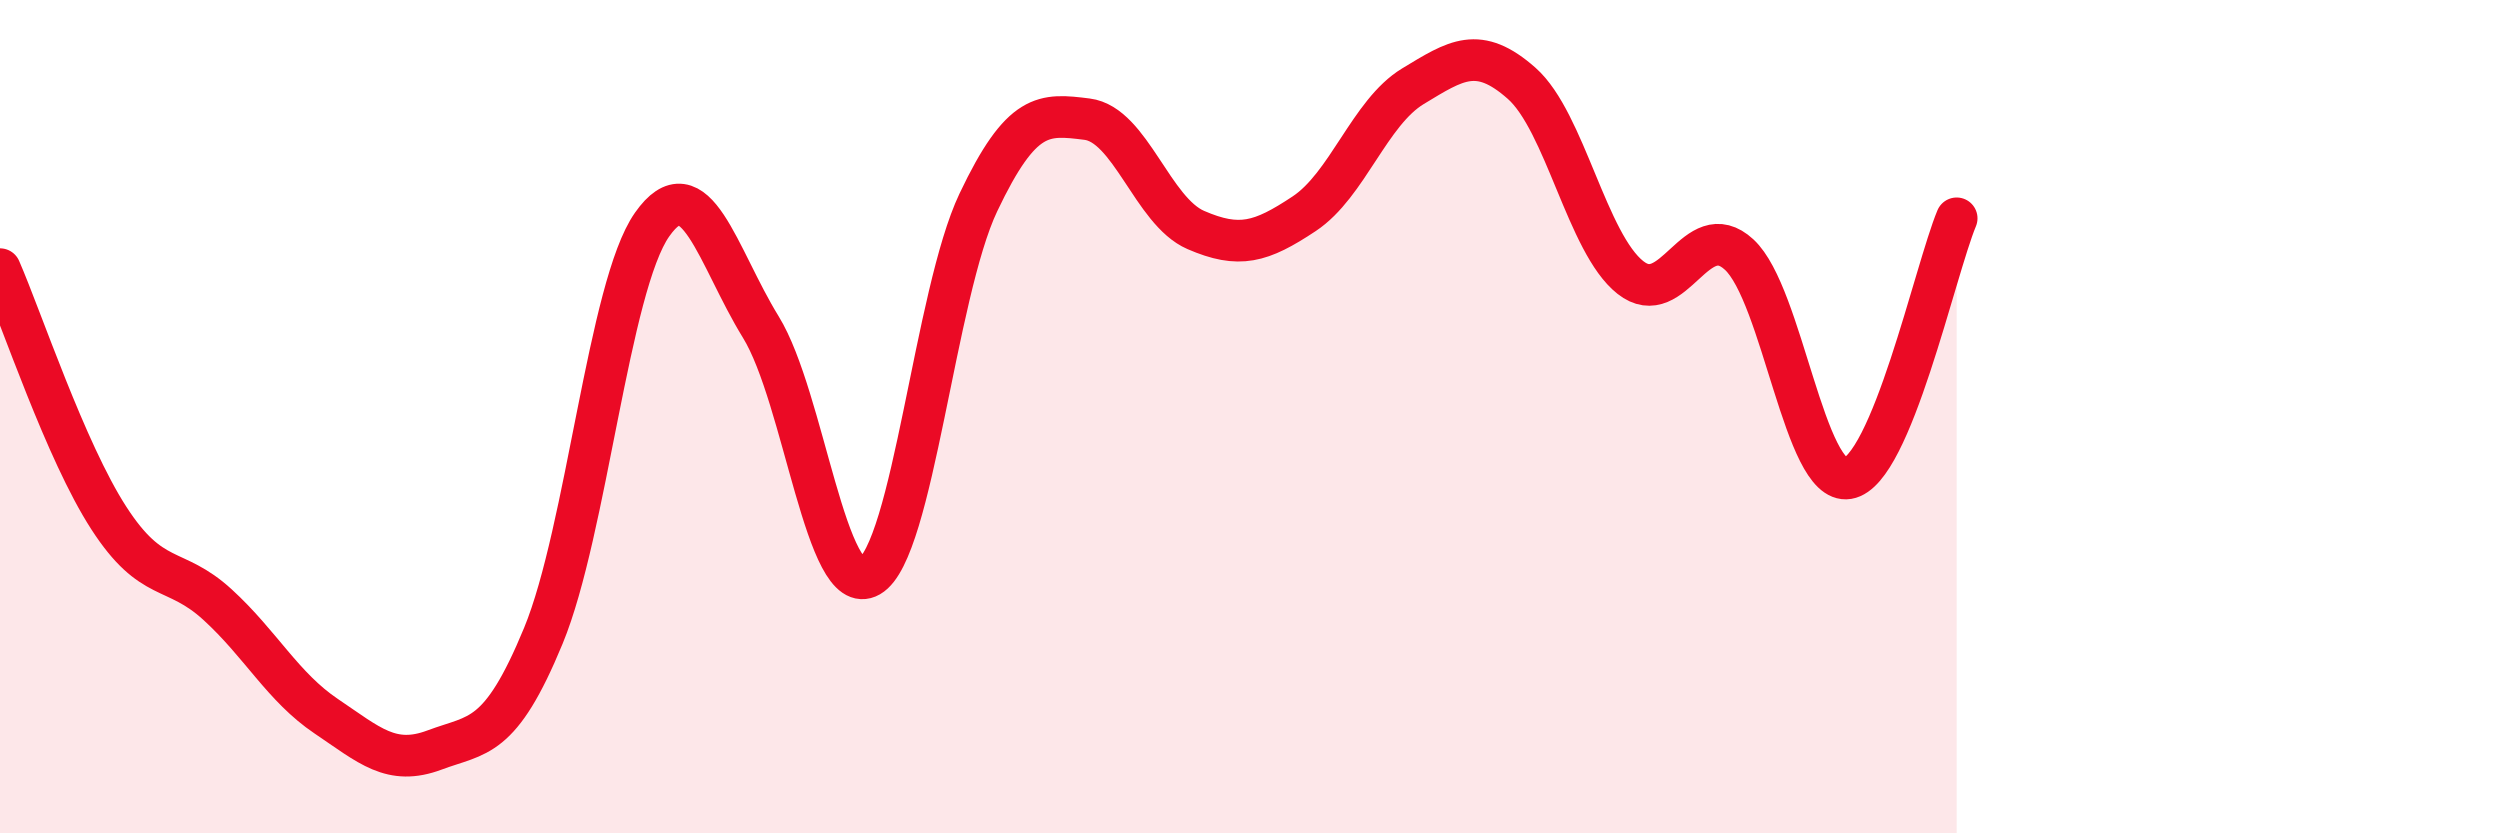
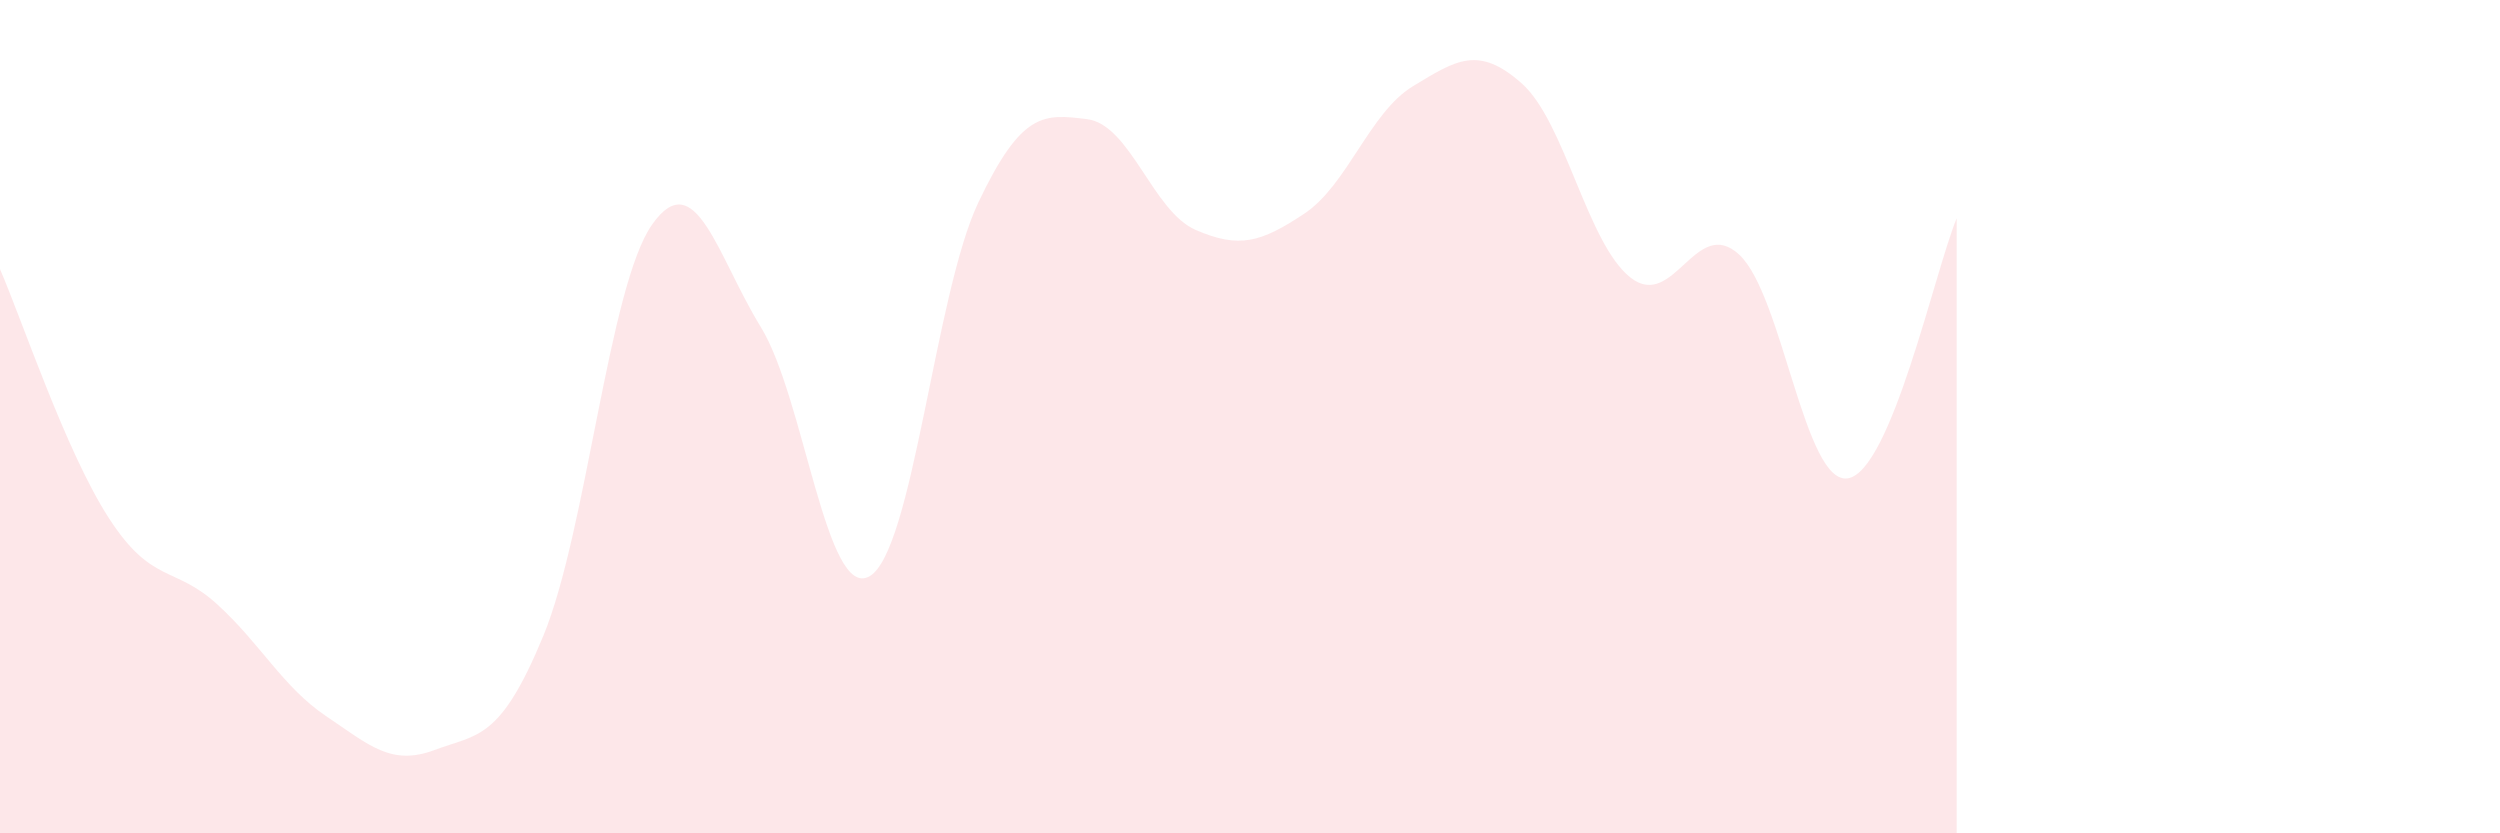
<svg xmlns="http://www.w3.org/2000/svg" width="60" height="20" viewBox="0 0 60 20">
  <path d="M 0,6.46 C 0.52,7.65 1.57,10.82 2.61,12.43 C 3.65,14.04 4.18,13.56 5.22,14.51 C 6.26,15.46 6.79,16.49 7.83,17.19 C 8.87,17.89 9.39,18.39 10.43,18 C 11.47,17.61 12,17.78 13.04,15.26 C 14.08,12.74 14.61,6.87 15.65,5.39 C 16.69,3.91 17.22,6.16 18.26,7.85 C 19.3,9.54 19.83,14.43 20.87,13.83 C 21.91,13.23 22.44,7.05 23.48,4.86 C 24.52,2.67 25.05,2.73 26.09,2.86 C 27.13,2.99 27.66,5.07 28.7,5.52 C 29.74,5.97 30.26,5.82 31.3,5.13 C 32.34,4.44 32.87,2.7 33.91,2.07 C 34.95,1.44 35.48,1.08 36.52,2 C 37.56,2.92 38.09,5.84 39.13,6.66 C 40.17,7.48 40.7,5.15 41.74,6.11 C 42.78,7.07 43.31,11.65 44.35,11.48 C 45.39,11.31 46.44,6.49 46.96,5.24L46.96 20L0 20Z" fill="#EB0A25" opacity="0.1" stroke-linecap="round" stroke-linejoin="round" />
-   <path d="M 0,6.46 C 0.52,7.65 1.57,10.82 2.61,12.43 C 3.65,14.04 4.18,13.56 5.22,14.51 C 6.26,15.46 6.79,16.49 7.83,17.19 C 8.87,17.89 9.39,18.39 10.43,18 C 11.47,17.61 12,17.78 13.04,15.26 C 14.08,12.74 14.61,6.87 15.65,5.39 C 16.69,3.91 17.22,6.16 18.26,7.85 C 19.3,9.54 19.83,14.43 20.87,13.83 C 21.91,13.23 22.44,7.05 23.48,4.86 C 24.52,2.67 25.05,2.73 26.09,2.86 C 27.13,2.99 27.66,5.07 28.7,5.52 C 29.74,5.97 30.26,5.82 31.3,5.13 C 32.34,4.44 32.87,2.7 33.91,2.07 C 34.95,1.44 35.48,1.08 36.52,2 C 37.56,2.92 38.09,5.84 39.13,6.66 C 40.17,7.48 40.7,5.15 41.74,6.11 C 42.78,7.07 43.31,11.65 44.35,11.48 C 45.39,11.31 46.44,6.49 46.96,5.24" stroke="#EB0A25" stroke-width="1" fill="none" stroke-linecap="round" stroke-linejoin="round" />
</svg>